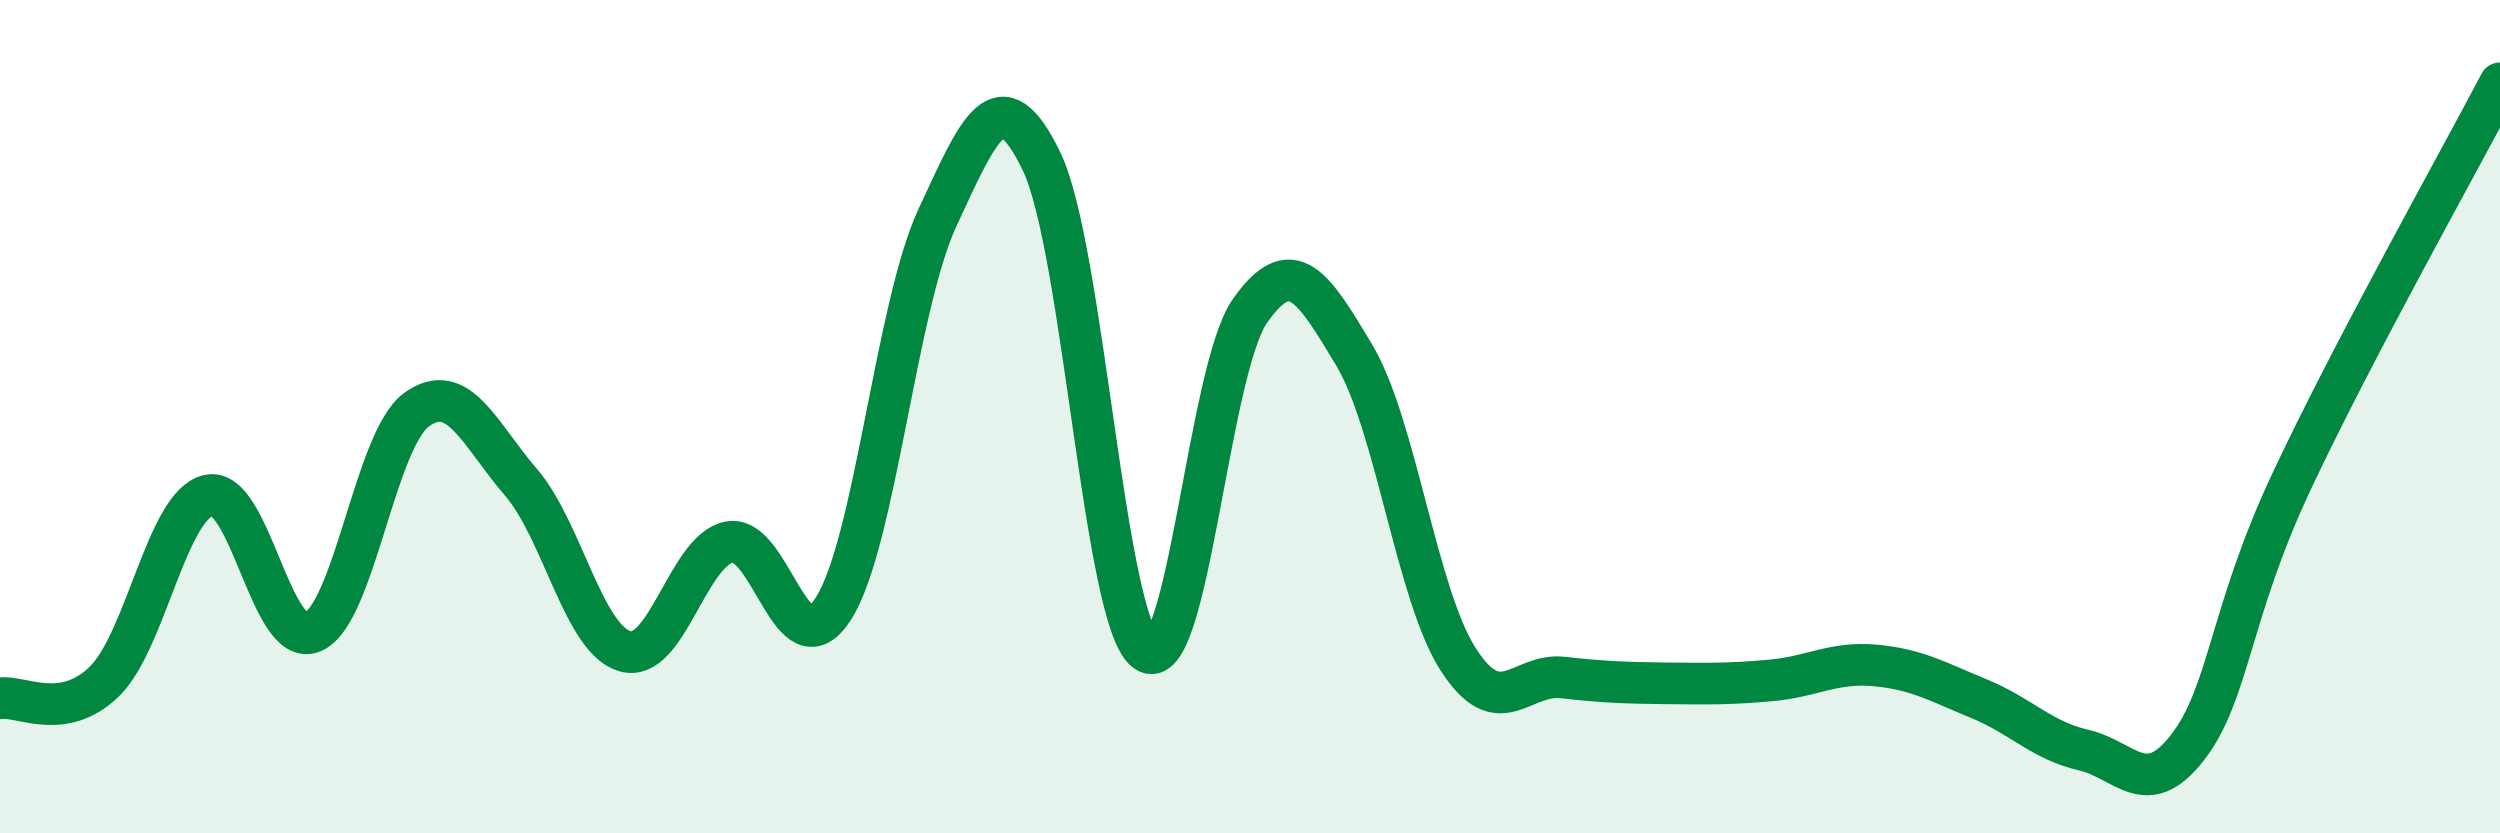
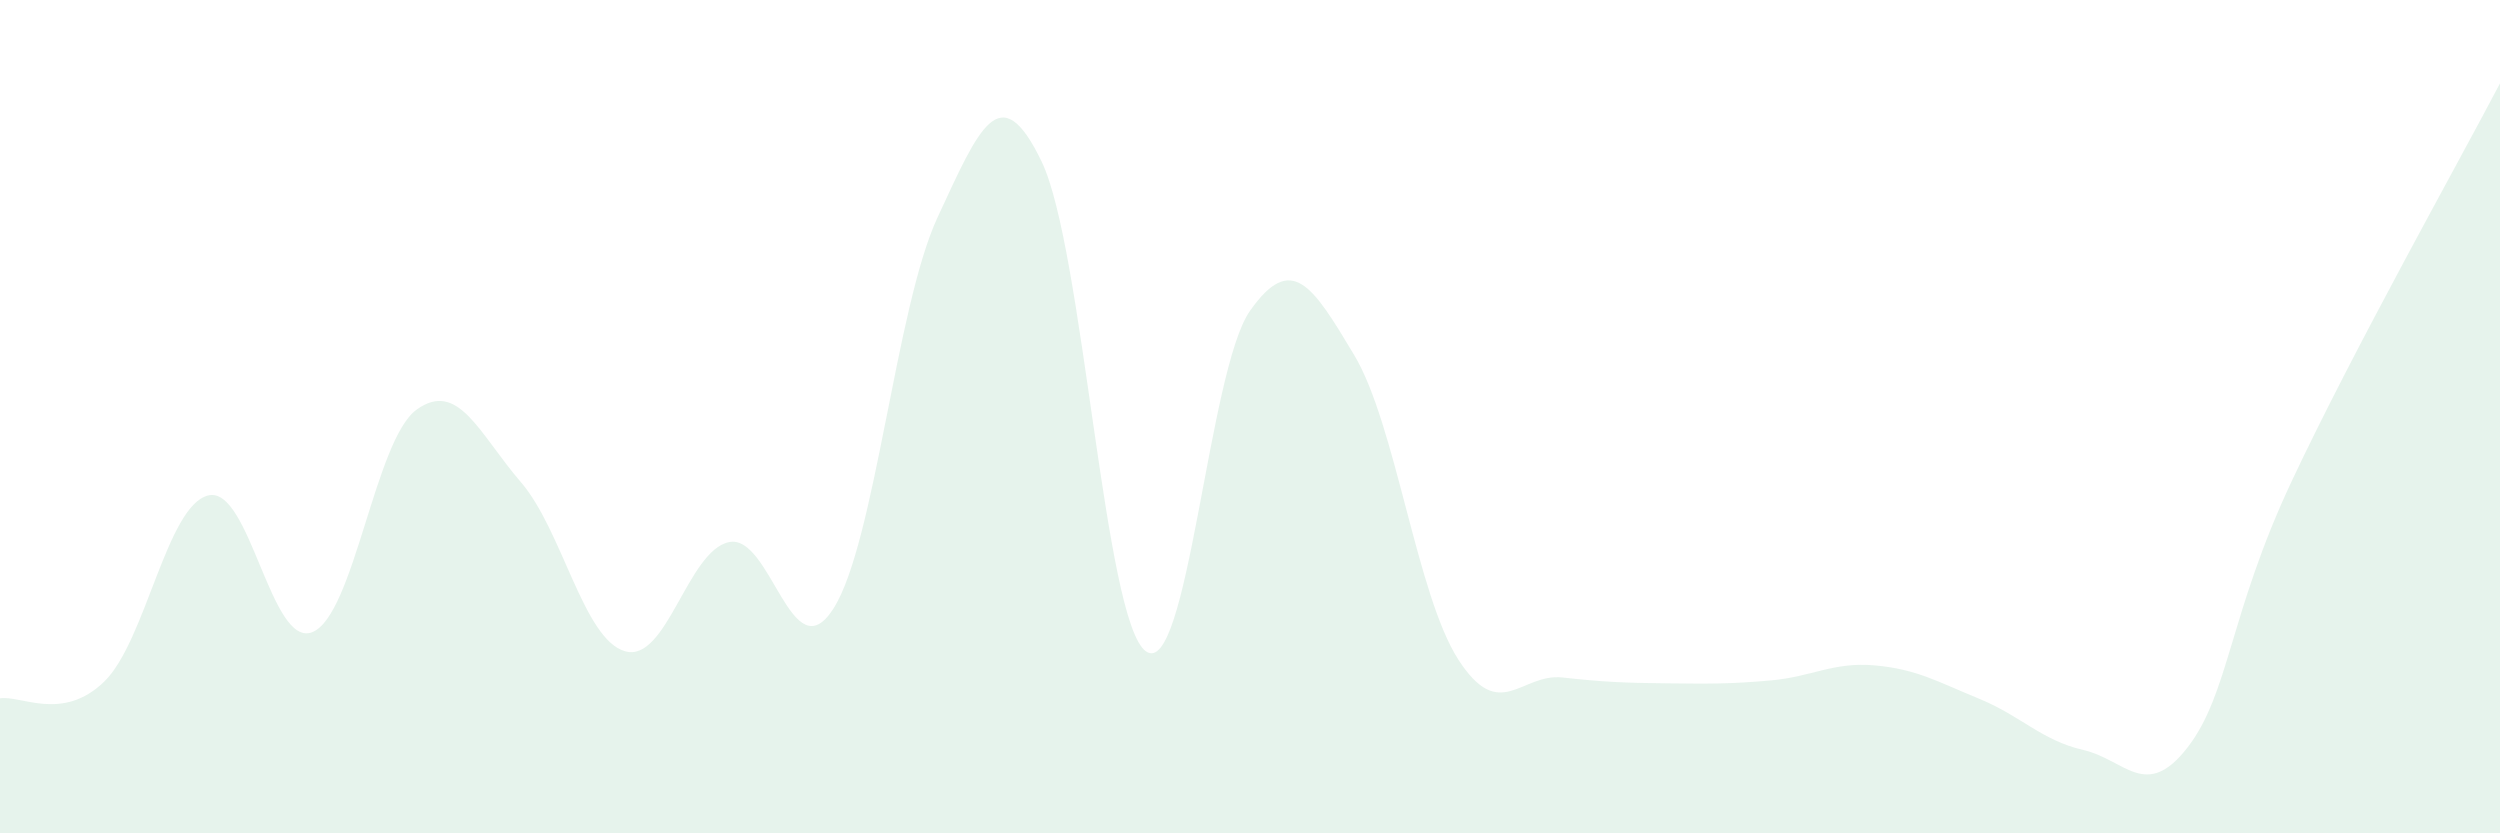
<svg xmlns="http://www.w3.org/2000/svg" width="60" height="20" viewBox="0 0 60 20">
  <path d="M 0,16.76 C 0.5,16.68 1.5,17.33 2.5,16.36 C 3.5,15.39 4,12.13 5,11.89 C 6,11.65 6.5,15.58 7.5,15.17 C 8.5,14.76 9,10.55 10,9.83 C 11,9.11 11.5,10.41 12.5,11.57 C 13.5,12.73 14,15.34 15,15.63 C 16,15.92 16.5,13.21 17.5,13.01 C 18.5,12.81 19,16.17 20,14.61 C 21,13.05 21.5,7.37 22.5,5.22 C 23.5,3.07 24,1.8 25,3.88 C 26,5.96 26.5,14.91 27.5,15.63 C 28.5,16.35 29,8.88 30,7.46 C 31,6.04 31.5,6.85 32.5,8.52 C 33.5,10.19 34,14.28 35,15.83 C 36,17.38 36.5,16.15 37.5,16.26 C 38.5,16.37 39,16.39 40,16.4 C 41,16.41 41.5,16.42 42.5,16.33 C 43.5,16.24 44,15.88 45,15.97 C 46,16.06 46.5,16.36 47.5,16.77 C 48.5,17.18 49,17.77 50,18 C 51,18.23 51.5,19.23 52.5,17.94 C 53.5,16.65 53.5,14.74 55,11.55 C 56.5,8.36 59,3.91 60,2L60 20L0 20Z" fill="#008740" opacity="0.1" stroke-linecap="round" stroke-linejoin="round" />
-   <path d="M 0,16.76 C 0.5,16.68 1.5,17.33 2.5,16.36 C 3.5,15.39 4,12.13 5,11.89 C 6,11.65 6.5,15.58 7.5,15.17 C 8.5,14.76 9,10.55 10,9.83 C 11,9.11 11.5,10.41 12.5,11.57 C 13.5,12.73 14,15.34 15,15.63 C 16,15.92 16.5,13.21 17.5,13.01 C 18.5,12.81 19,16.17 20,14.61 C 21,13.05 21.5,7.37 22.5,5.22 C 23.5,3.07 24,1.8 25,3.88 C 26,5.96 26.5,14.91 27.5,15.63 C 28.5,16.35 29,8.88 30,7.46 C 31,6.04 31.5,6.85 32.5,8.52 C 33.5,10.19 34,14.28 35,15.83 C 36,17.38 36.5,16.15 37.5,16.26 C 38.5,16.37 39,16.39 40,16.4 C 41,16.41 41.5,16.42 42.5,16.33 C 43.5,16.24 44,15.88 45,15.97 C 46,16.06 46.5,16.36 47.5,16.77 C 48.5,17.18 49,17.77 50,18 C 51,18.23 51.5,19.23 52.5,17.94 C 53.5,16.65 53.5,14.74 55,11.55 C 56.5,8.36 59,3.91 60,2" stroke="#008740" stroke-width="1" fill="none" stroke-linecap="round" stroke-linejoin="round" />
</svg>